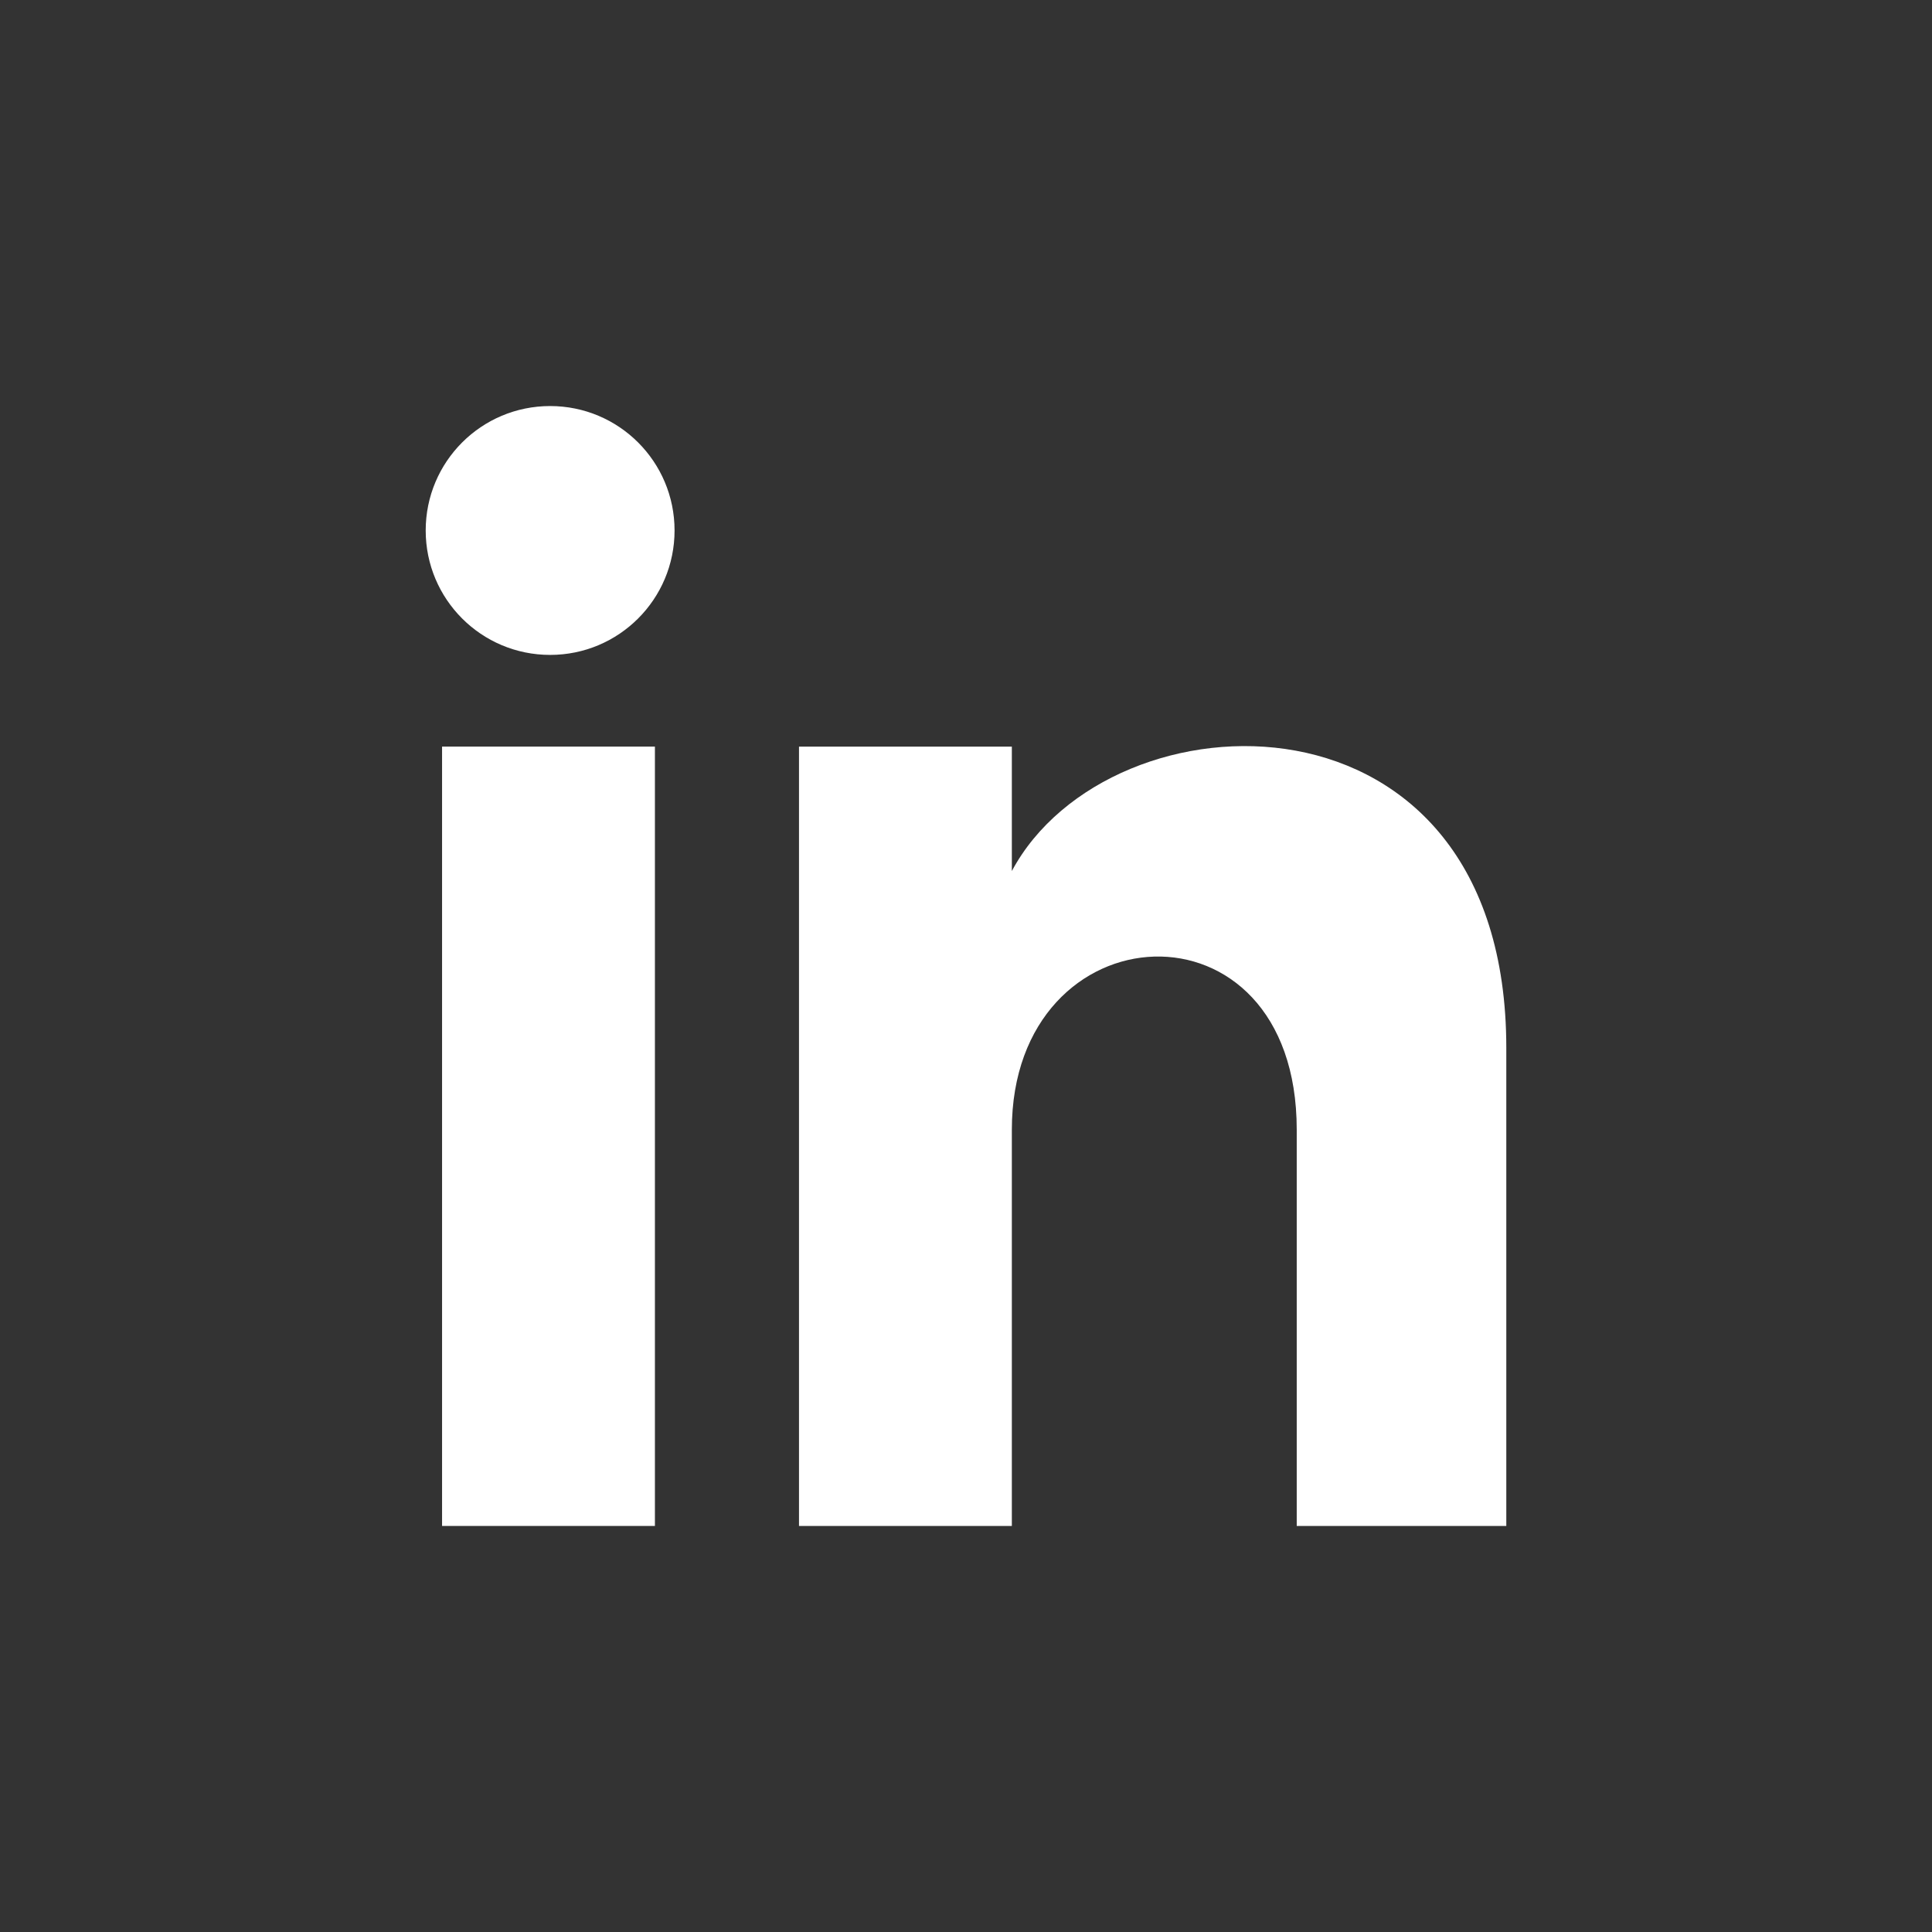
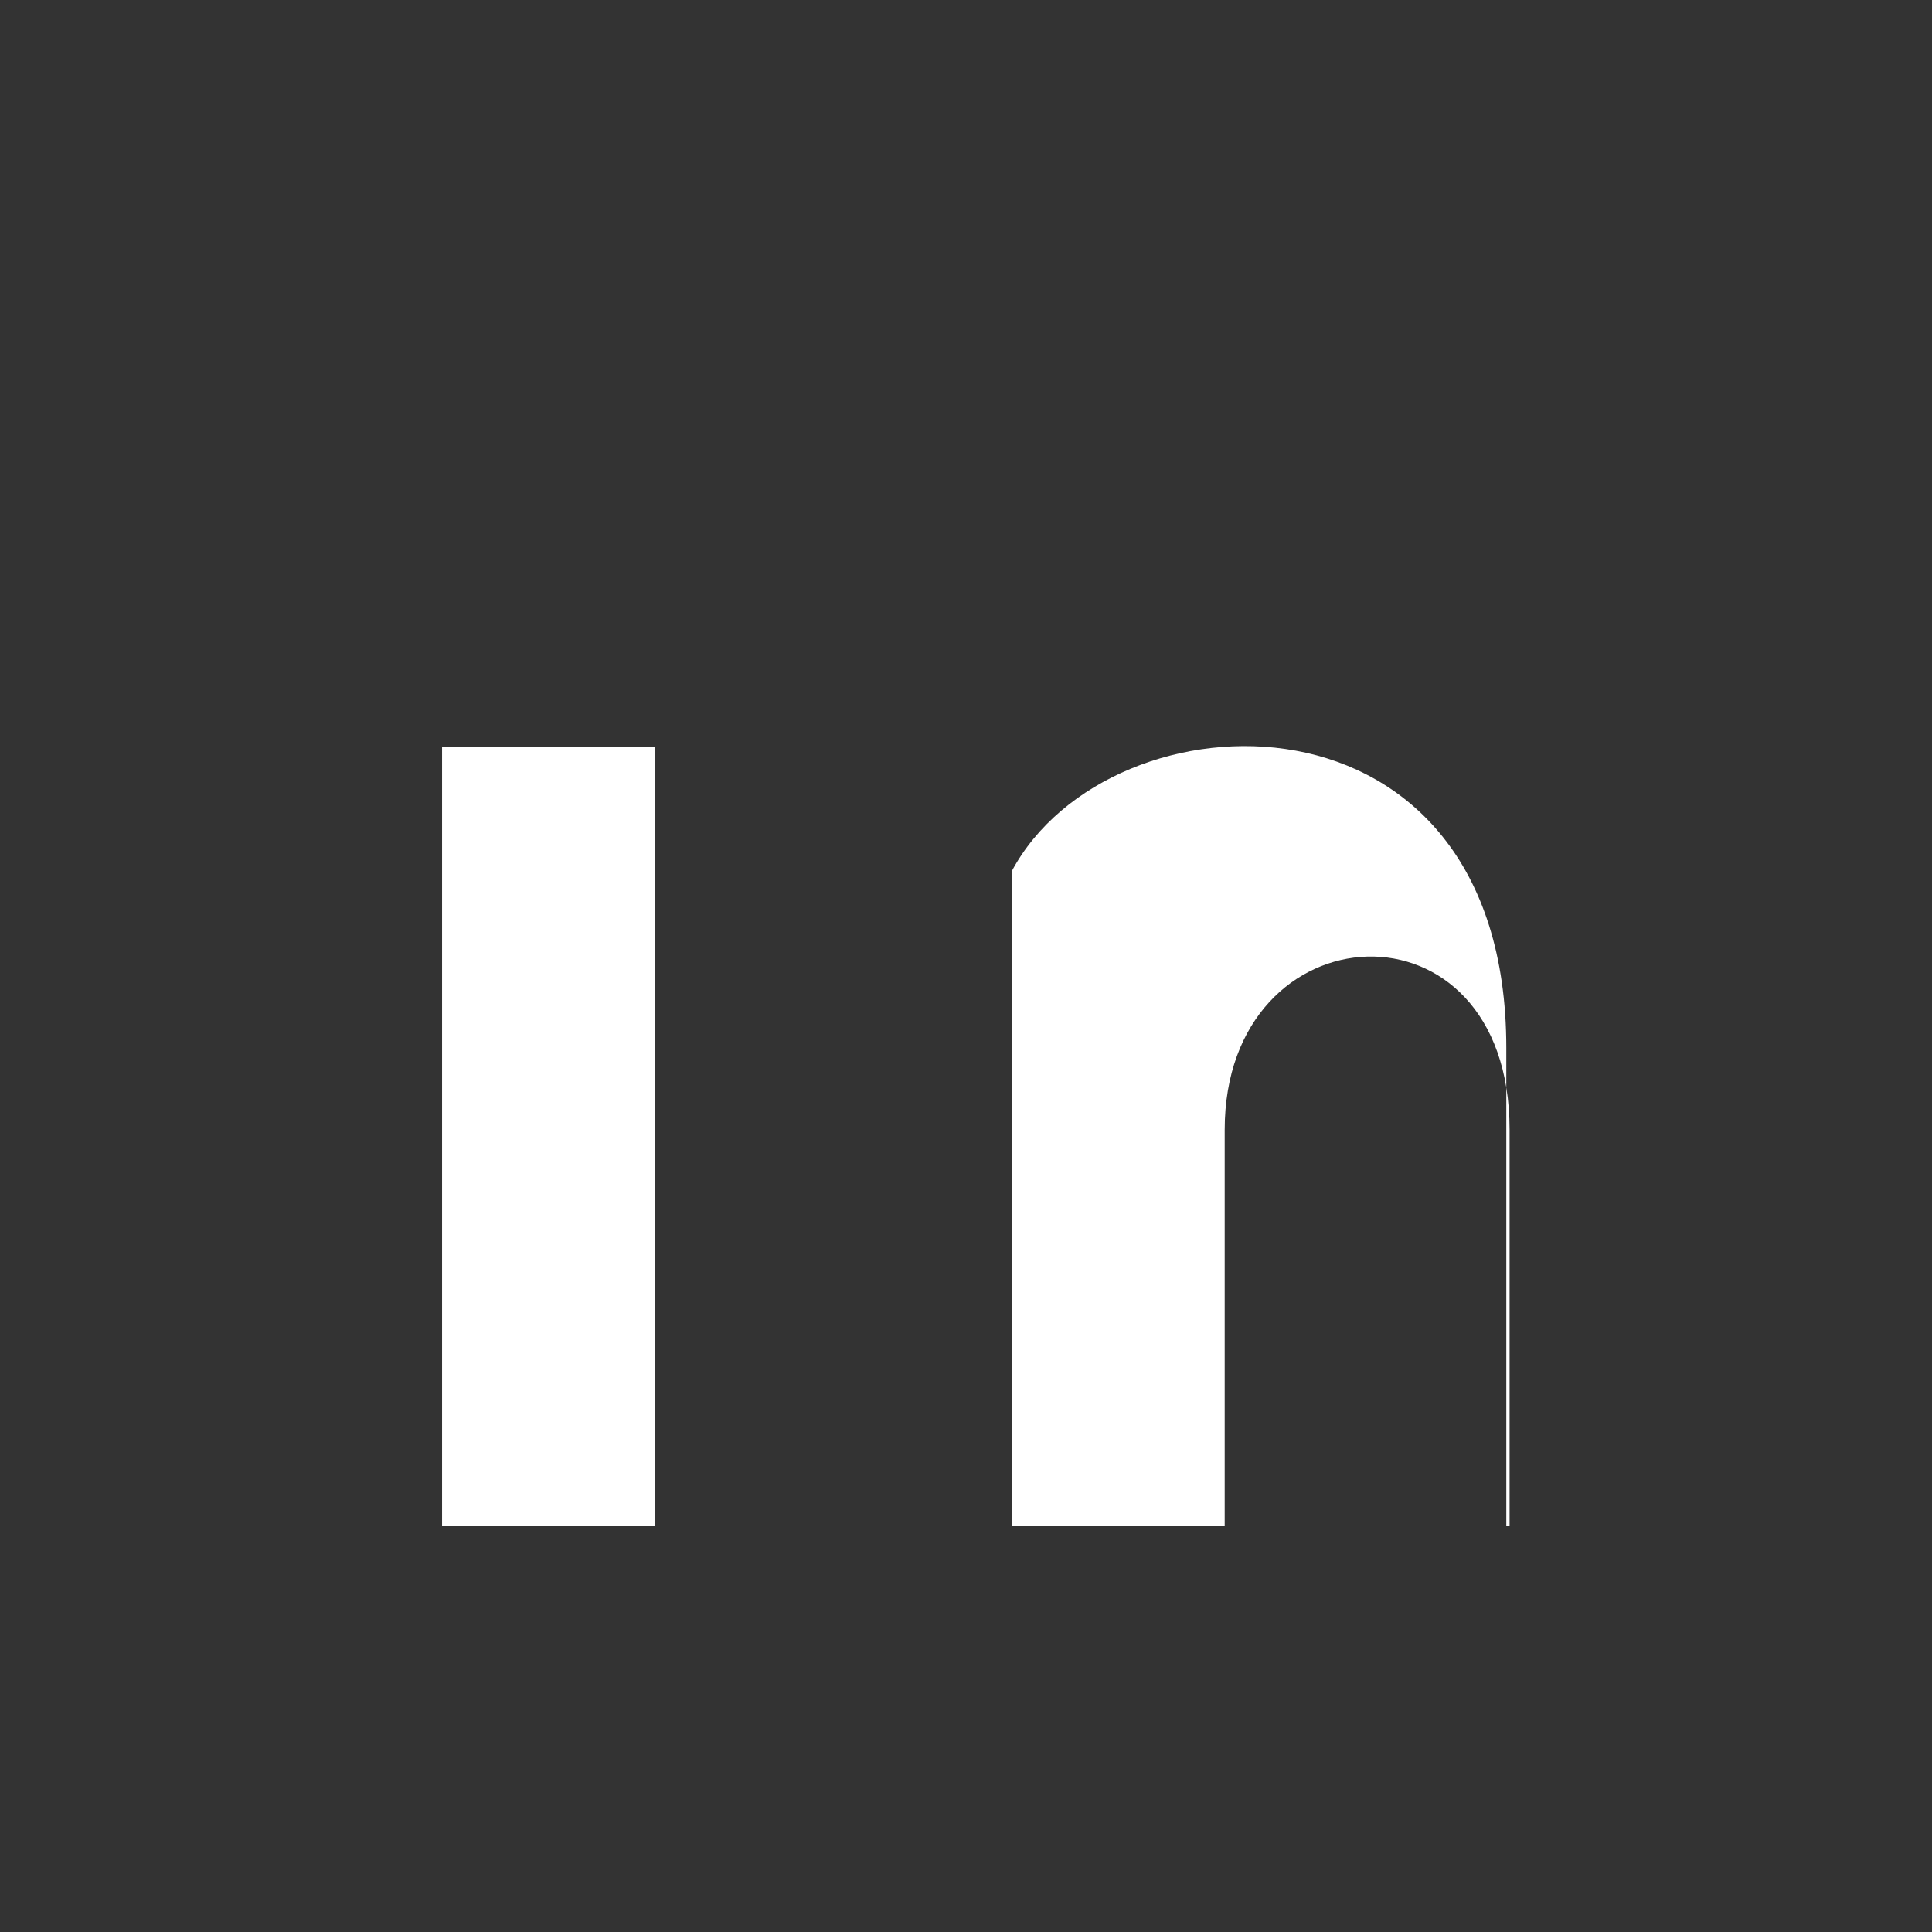
<svg xmlns="http://www.w3.org/2000/svg" version="1.1" id="Layer_2" x="0px" y="0px" viewBox="0 0 59 59" style="enable-background:new 0 0 59 59;" xml:space="preserve">
  <rect x="0" y="0" width="59" height="59" fill="#333333" stroke="none" />
  <style type="text/css">
	.st0{fill:#FFFFFF;}
</style>
-   <path class="st0" d="M16.8,12.4c-2.1,0-3.8,1.7-3.8,3.8c0,2.1,1.7,3.8,3.8,3.8c2.1,0,3.8-1.7,3.8-3.8C20.6,14.1,18.9,12.4,16.8,12.4  z" />
-   <path class="st0" d="M30.9,26.6v-3.8h-6.5v23.8h6.5V34.5c0-6.8,8.7-7.3,8.7,0v12.1H46V32C46,20.6,33.9,21,30.9,26.6z" />
+   <path class="st0" d="M30.9,26.6v-3.8v23.8h6.5V34.5c0-6.8,8.7-7.3,8.7,0v12.1H46V32C46,20.6,33.9,21,30.9,26.6z" />
  <rect x="13.5" y="22.8" class="st0" width="6.5" height="23.8" />
</svg>